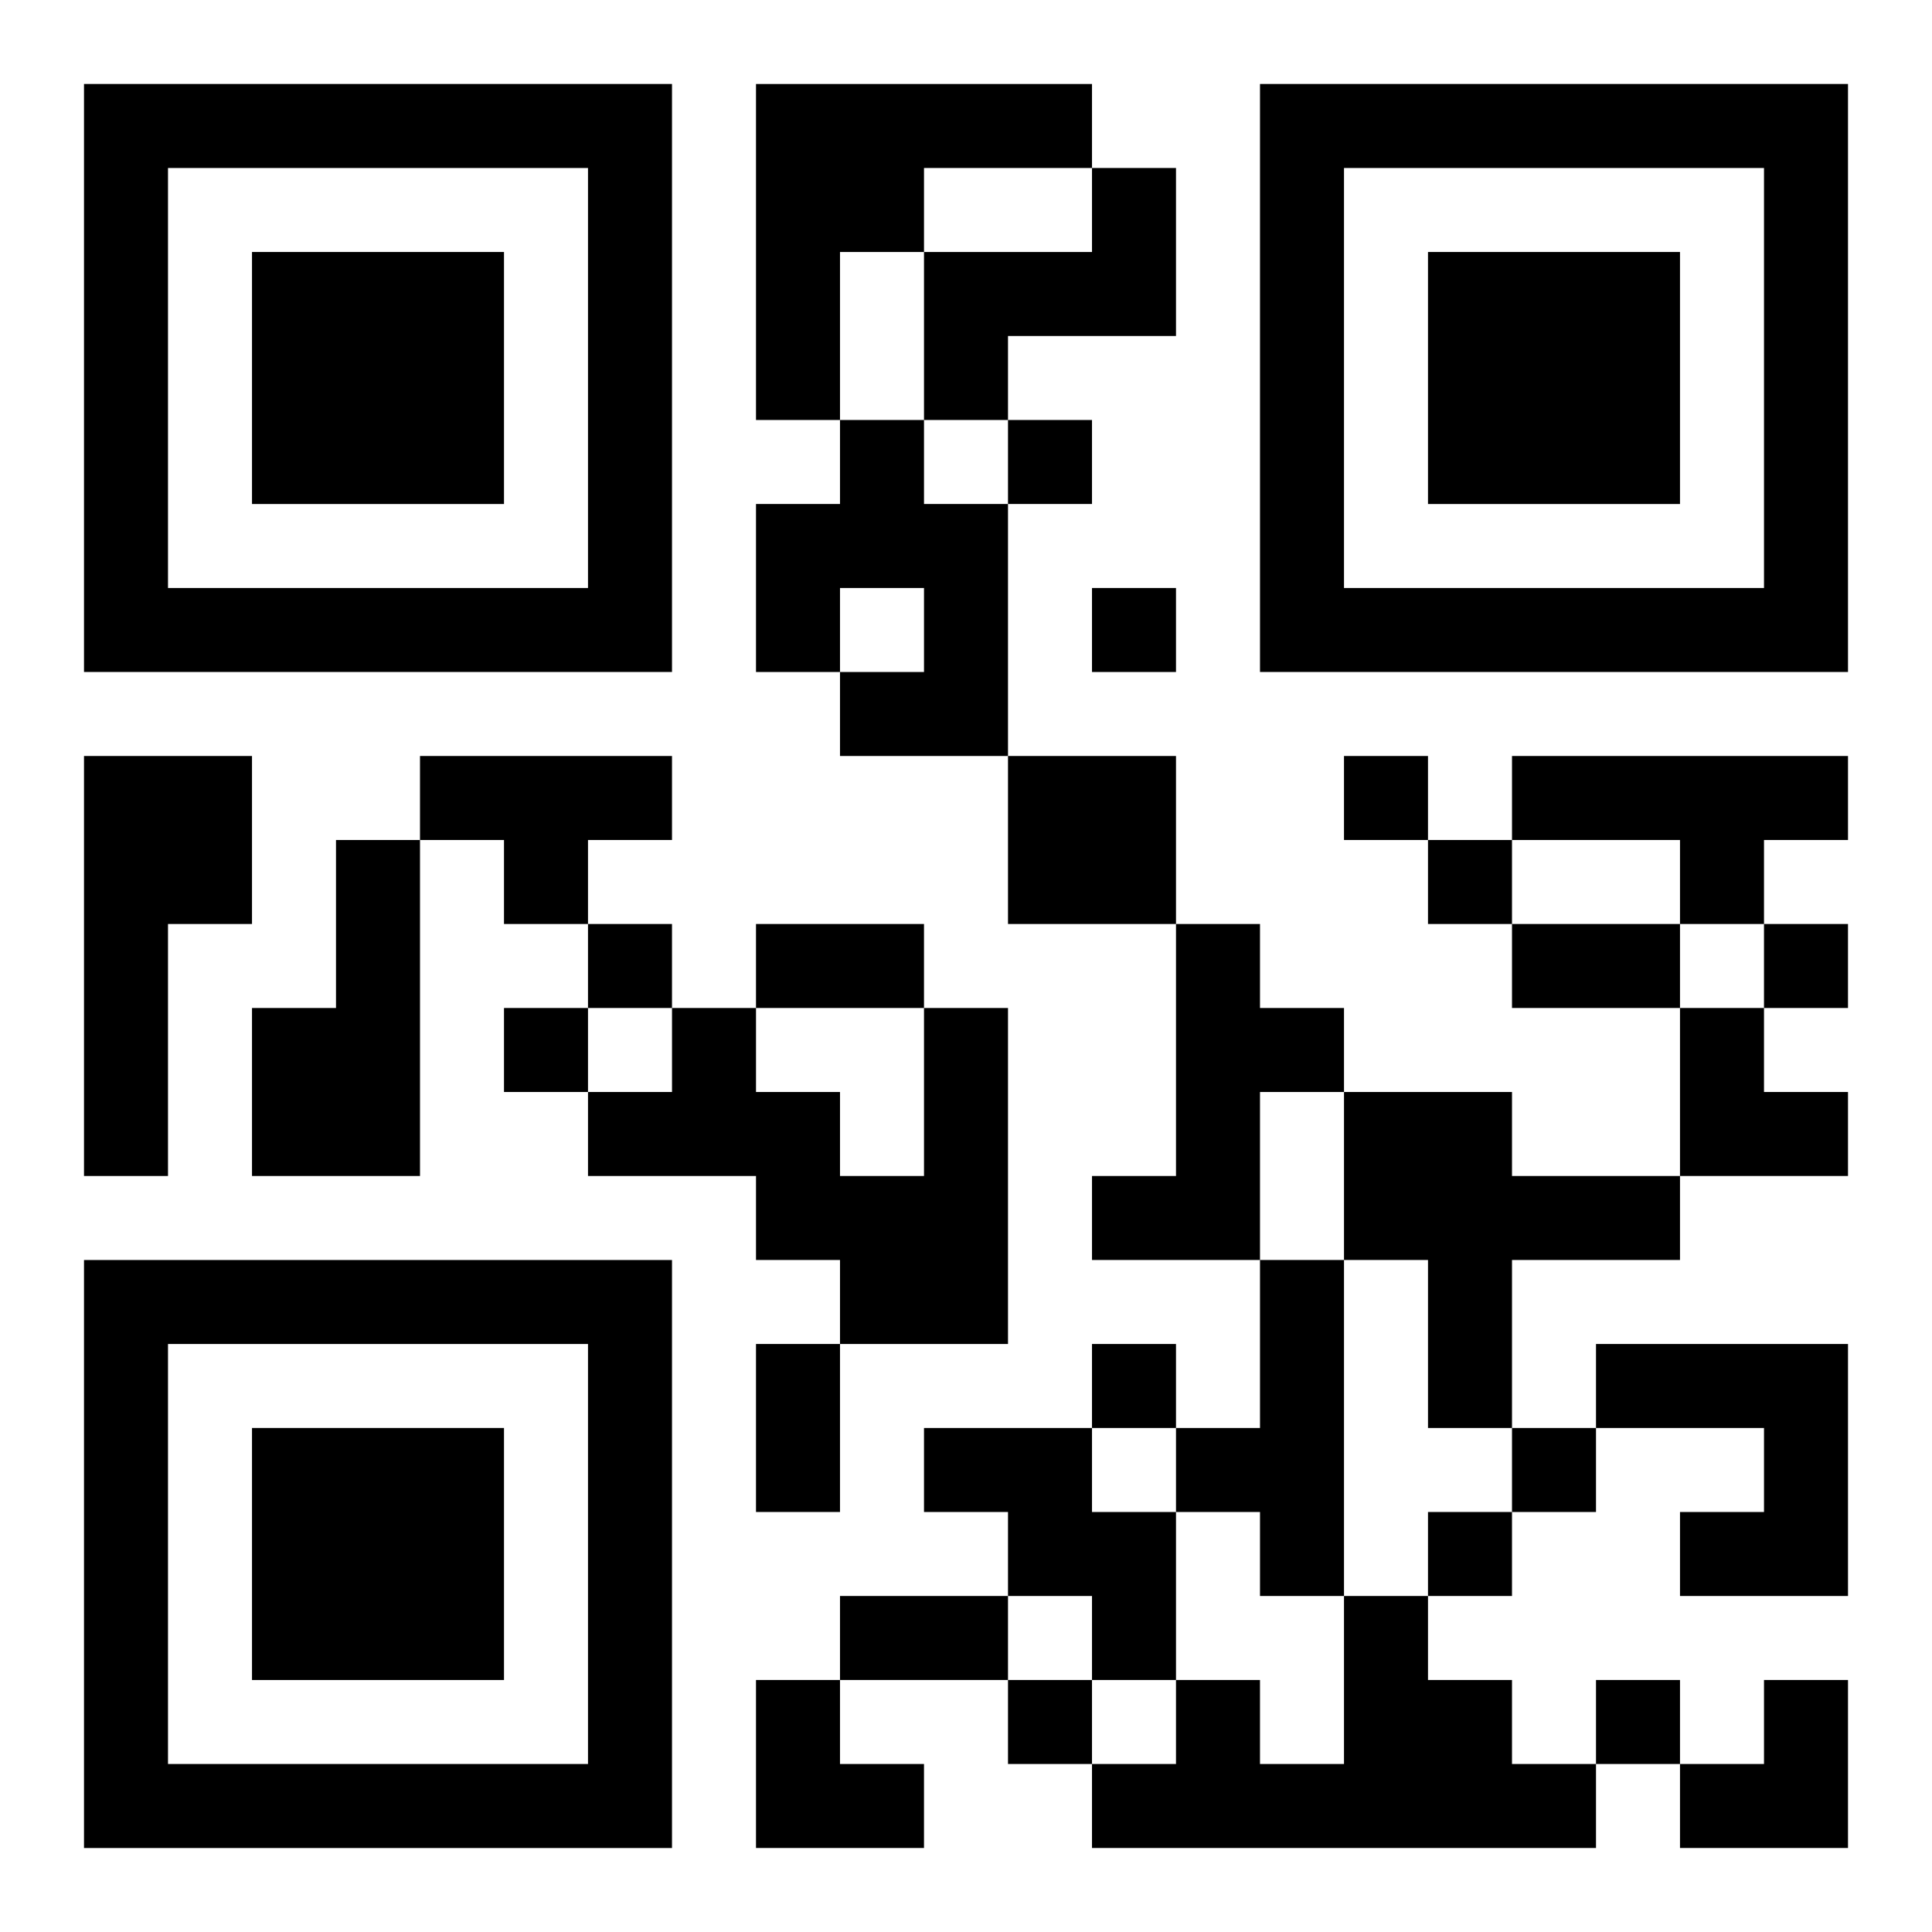
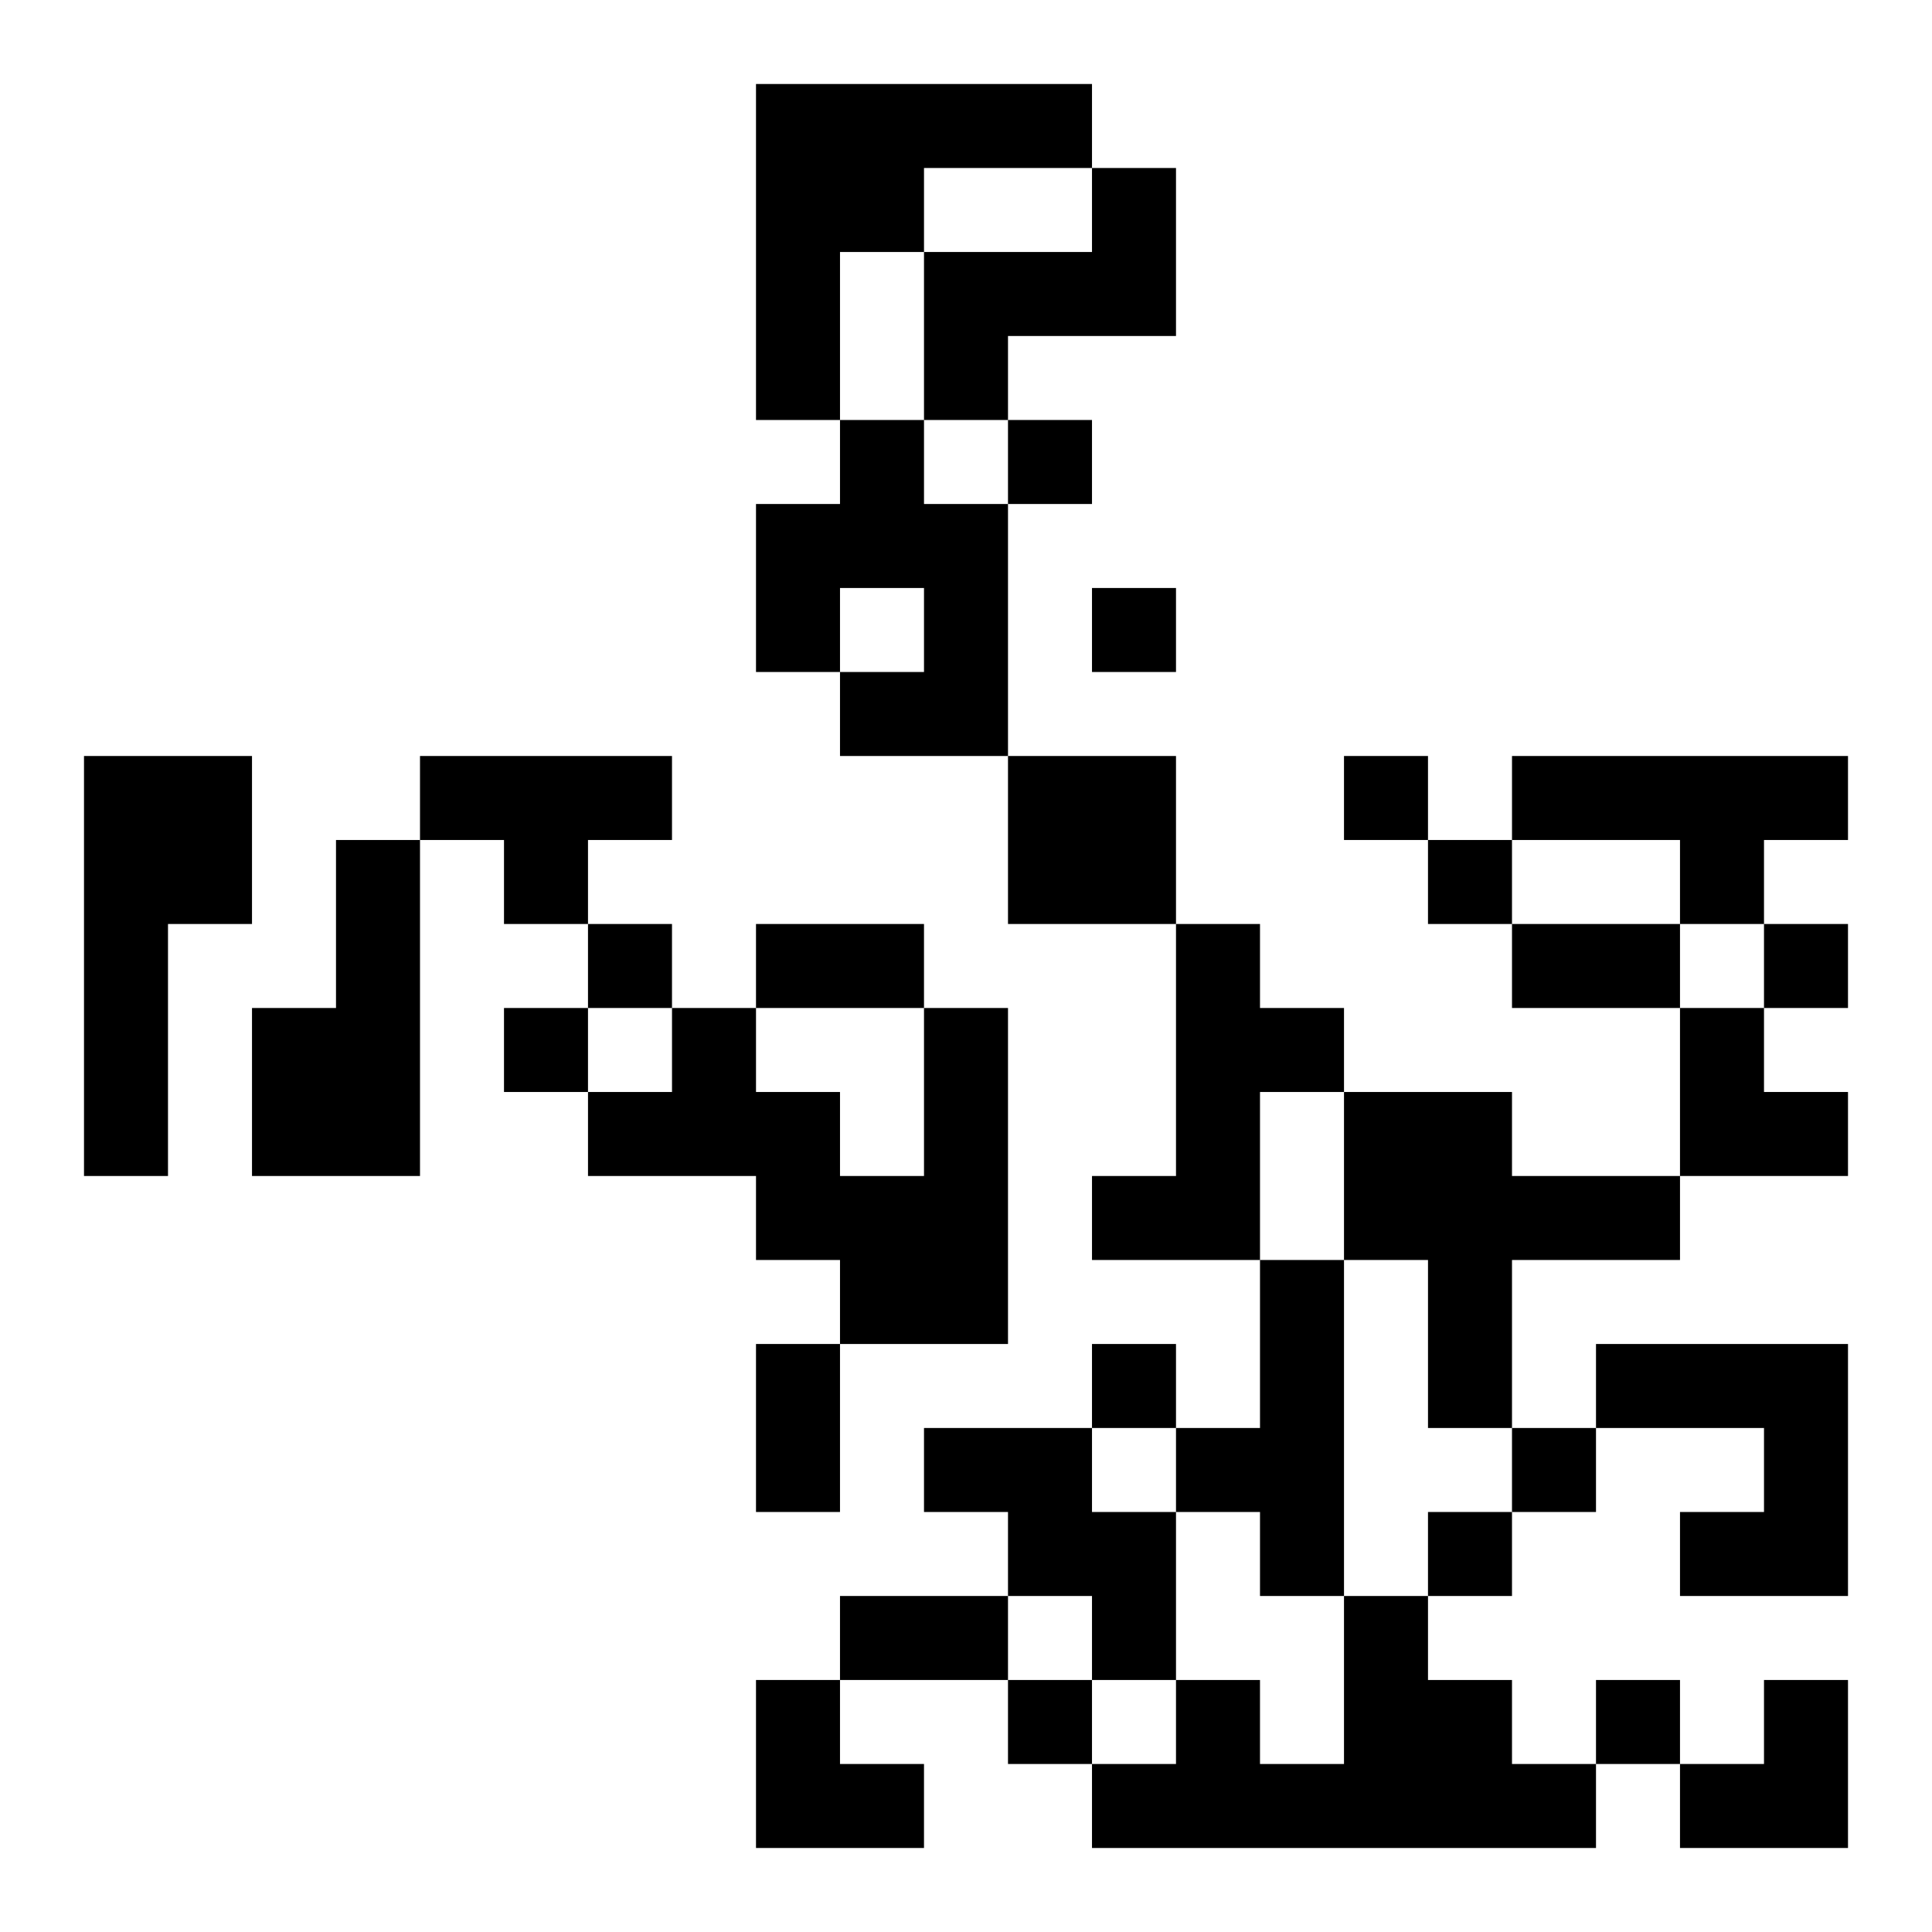
<svg xmlns="http://www.w3.org/2000/svg" xmlns:xlink="http://www.w3.org/1999/xlink" width="250" height="250" baseProfile="full" version="1.1" viewBox="-1 -1 23 23">
  <symbol id="a">
-     <path d="m0 7v7h7v-7h-7zm1 1h5v5h-5v-5zm1 1v3h3v-3h-3z" />
-   </symbol>
+     </symbol>
  <use y="-7" xlink:href="#a" />
  <use y="7" xlink:href="#a" />
  <use x="14" y="-7" xlink:href="#a" />
  <path d="m8 0h4v1h-2v1h-1v2h-1v-4m4 1h1v2h-2v1h-1v-2h2v-1m-3 3h1v1h1v3h-2v-1h1v-1h-1v1h-1v-2h1v-1m-9 4h2v2h-1v3h-1v-5m4 0h3v1h-1v1h-1v-1h-1v-1m7 0h2v2h-2v-2m6 0h4v1h-1v1h-1v-1h-2v-1m-14 1h1v4h-2v-2h1v-2m10 1h1v1h1v1h-1v2h-2v-1h1v-3m-3 1h1v4h-2v-1h-1v-1h-2v-1h1v-1h1v1h1v1h1v-2m5 1h2v1h2v1h-2v2h-1v-2h-1v-2m-1 2h1v4h-1v-1h-1v-1h1v-2m4 1h3v3h-2v-1h1v-1h-2v-1m-8 1h2v1h1v2h-1v-1h-1v-1h-1v-1m5 2h1v1h1v1h1v1h-6v-1h1v-1h1v1h1v-2m-4-14v1h1v-1h-1m1 2v1h1v-1h-1m3 2v1h1v-1h-1m1 1v1h1v-1h-1m-10 1v1h1v-1h-1m14 0v1h1v-1h-1m-15 1v1h1v-1h-1m7 4v1h1v-1h-1m5 1v1h1v-1h-1m-1 1v1h1v-1h-1m-5 2v1h1v-1h-1m7 0v1h1v-1h-1m-10-9h2v1h-2v-1m9 0h2v1h-2v-1m-9 5h1v2h-1v-2m1 3h2v1h-2v-1m10-7h1v1h1v1h-2zm-11 8h1v1h1v1h-2zm11 0m1 0h1v2h-2v-1h1z" />
</svg>